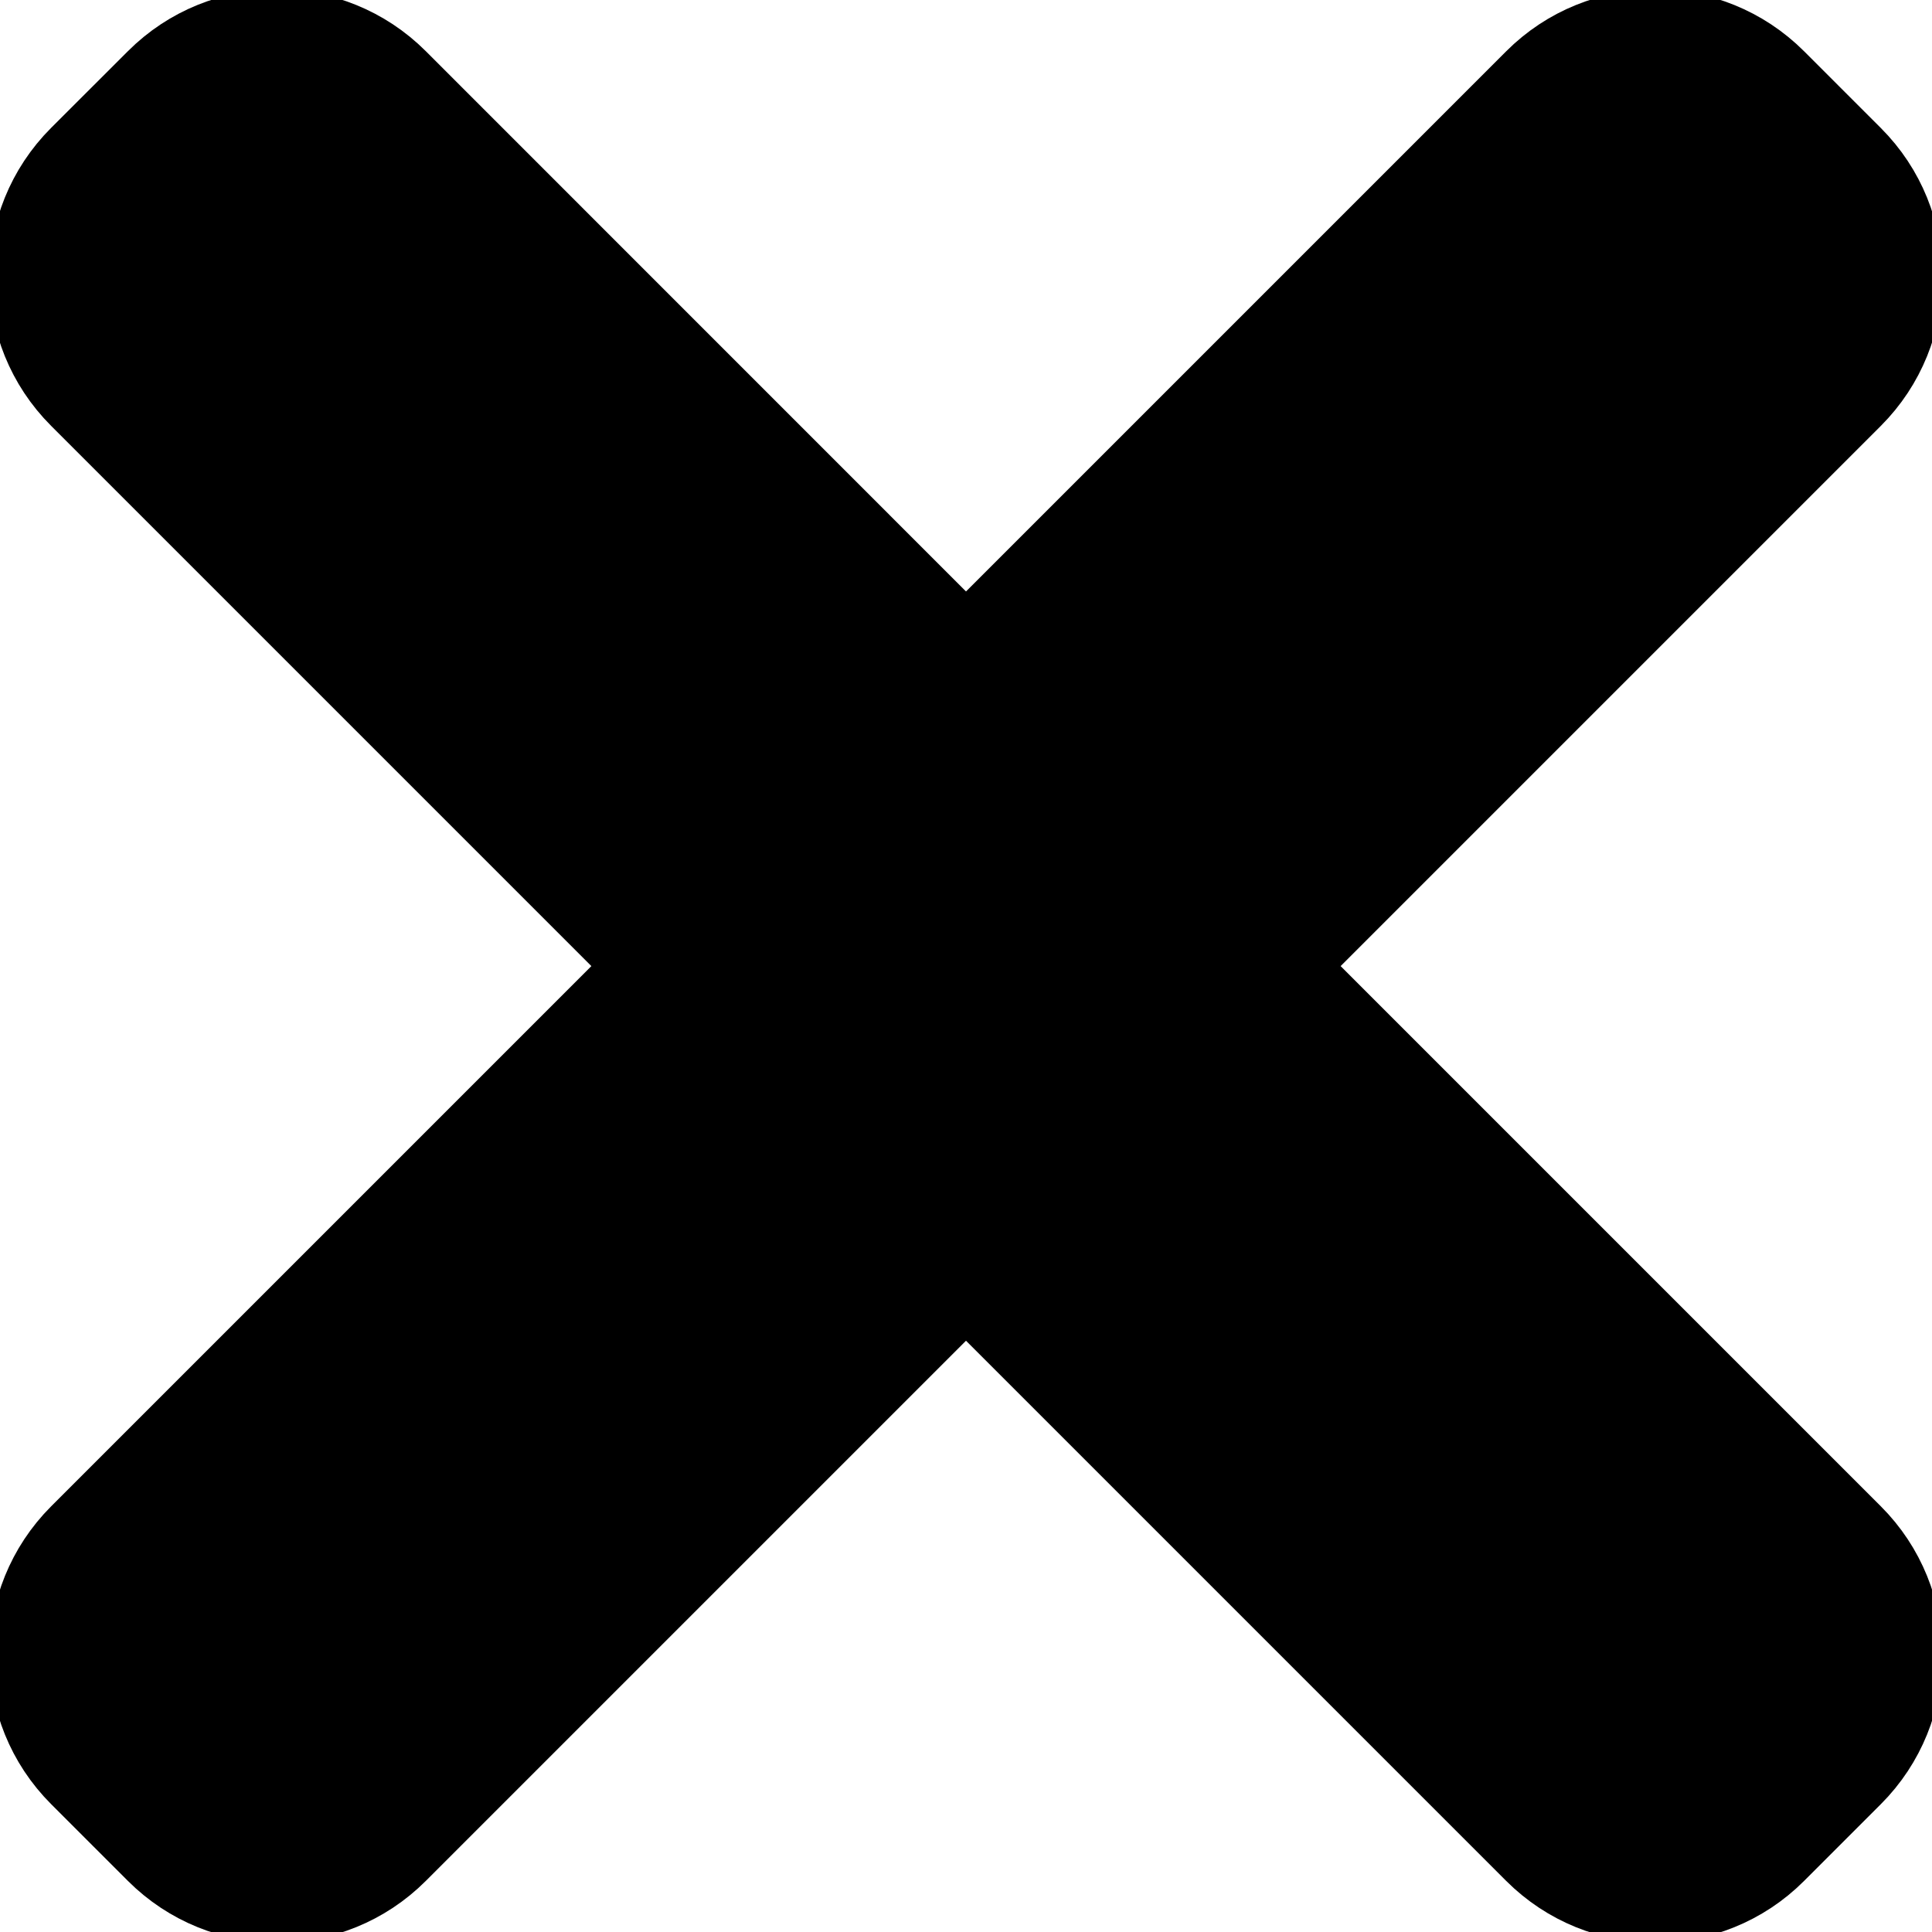
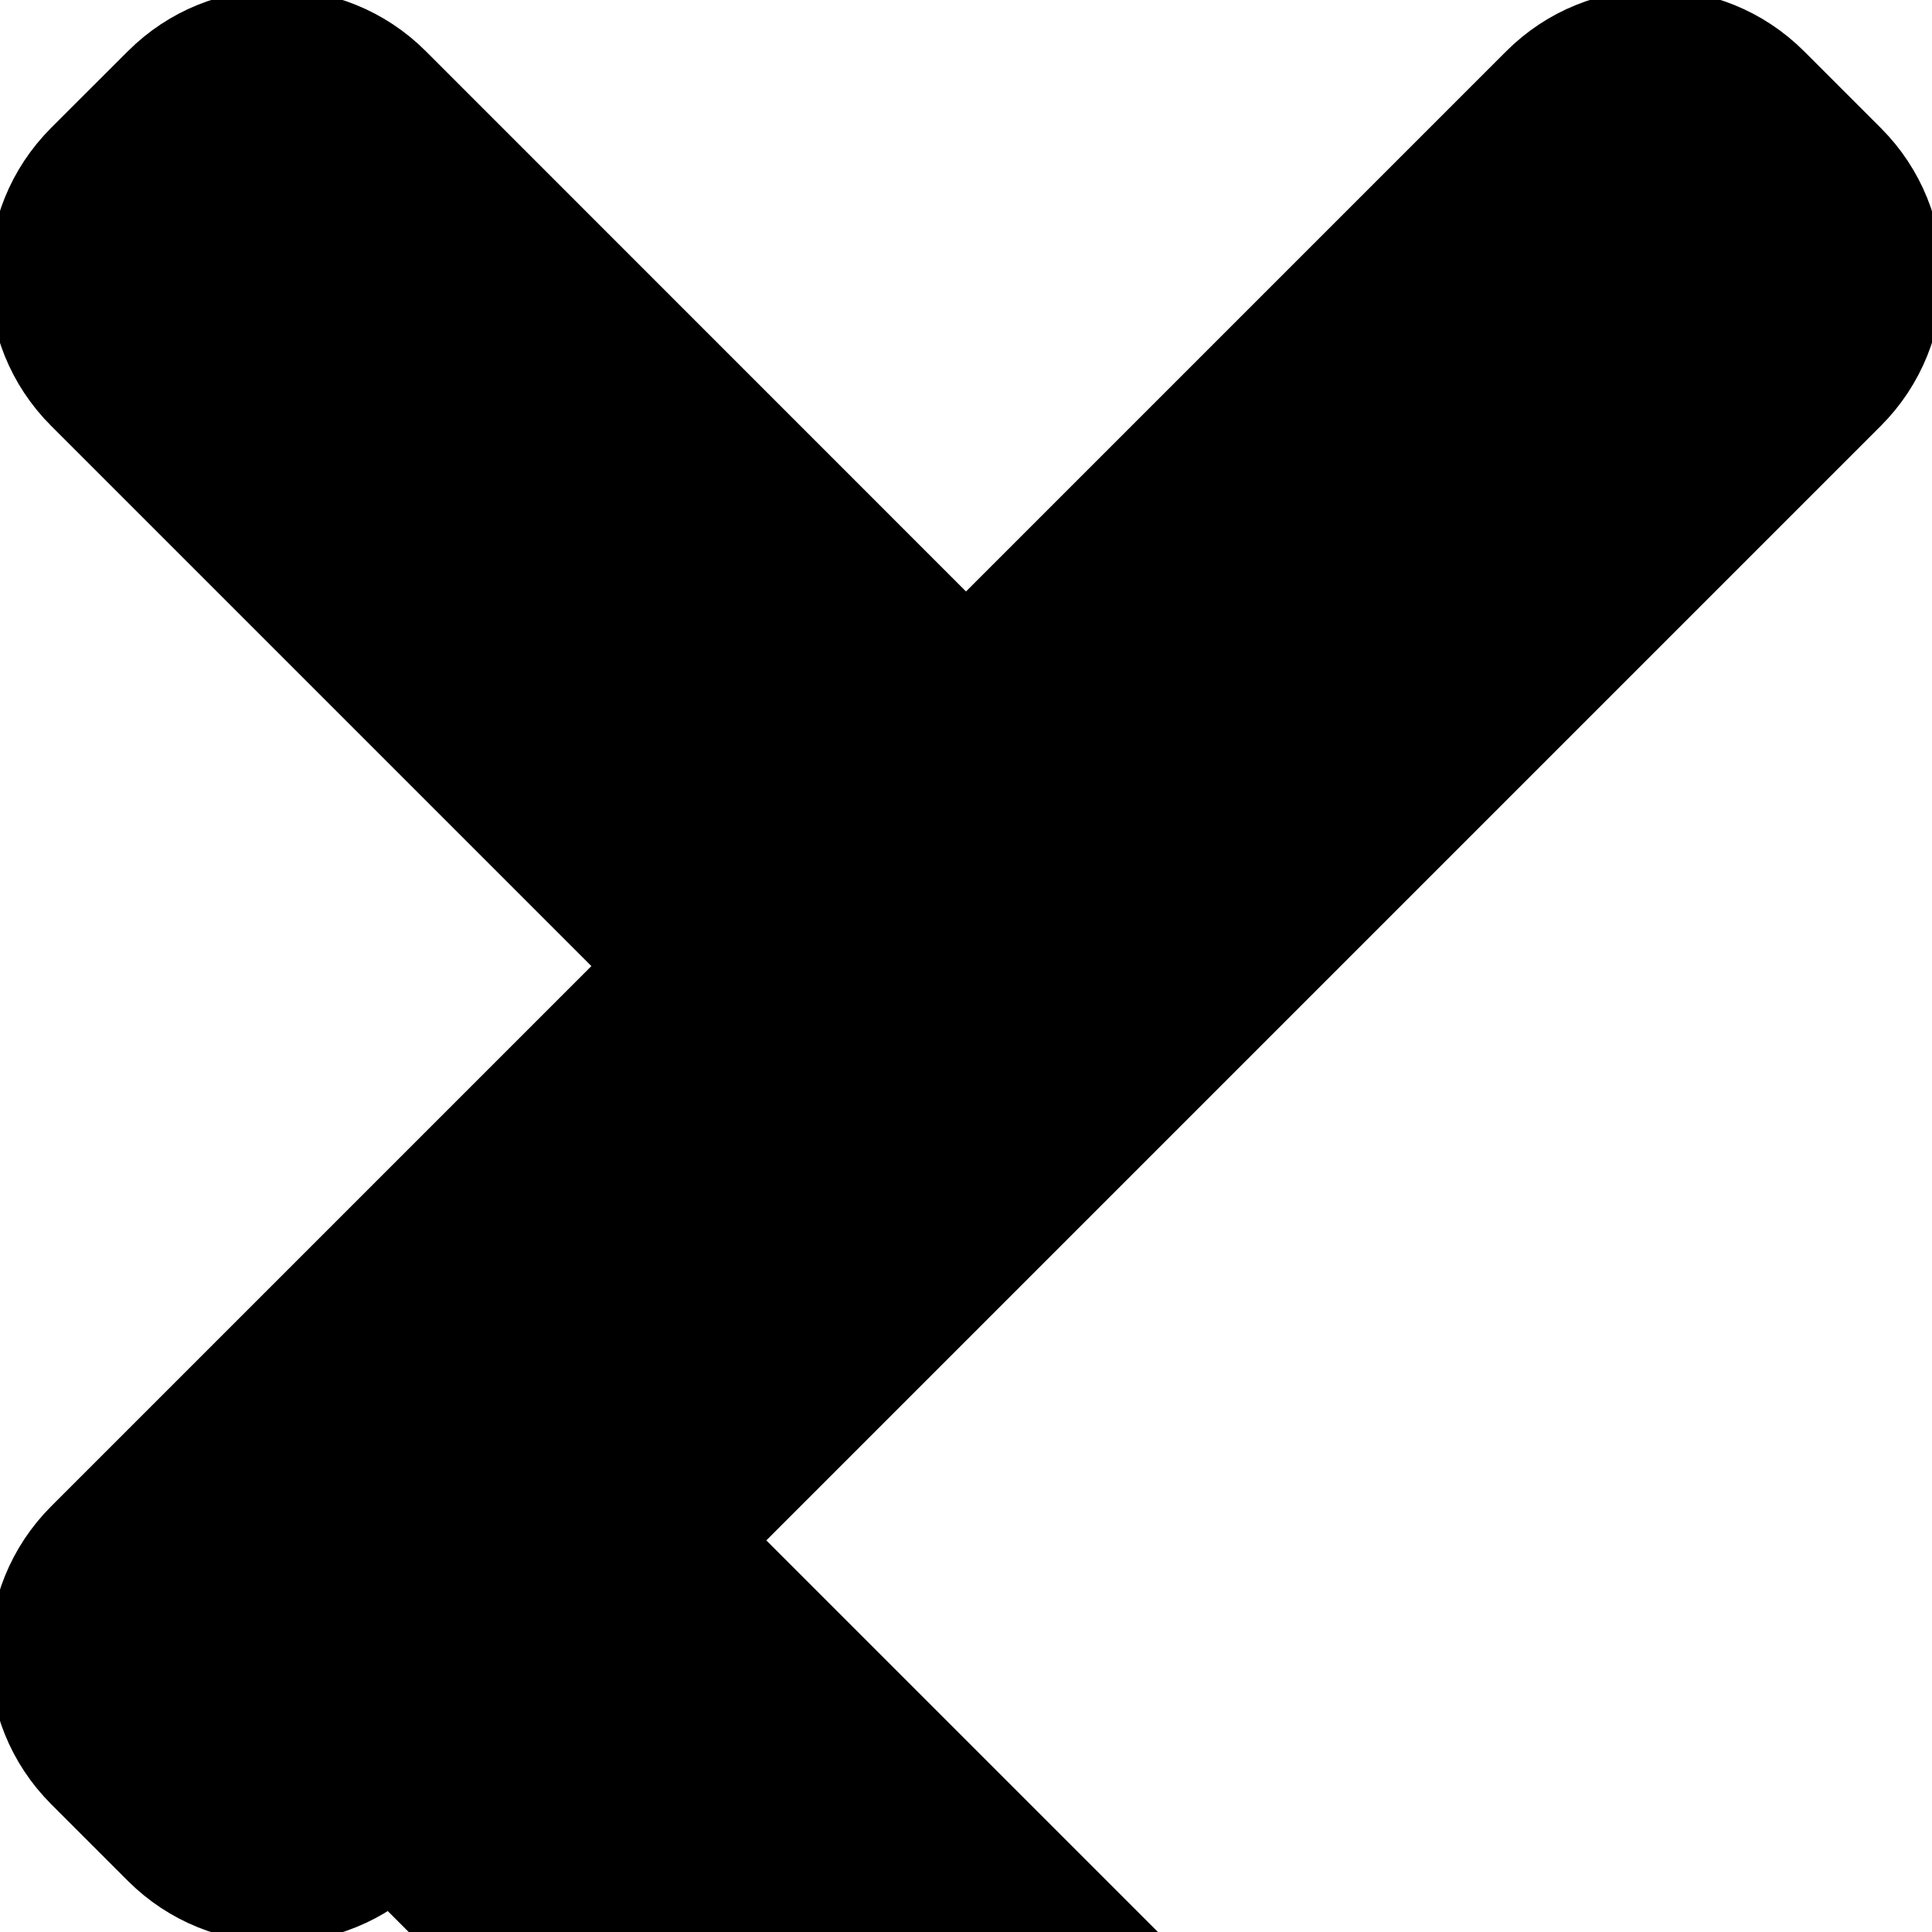
<svg xmlns="http://www.w3.org/2000/svg" width="20" height="20" version="1.1" xml:space="preserve">
  <g id="Layer_1">
    <title>Layer 1</title>
    <g stroke="null">
-       <path stroke="null" d="m13.171,10.001l5.945,-5.945c0.657,-0.657 0.657,-1.722 0,-2.378l-0.793,-0.793c-0.657,-0.657 -1.722,-0.657 -2.378,0l-5.945,5.945l-5.945,-5.946c-0.657,-0.657 -1.722,-0.657 -2.378,0l-0.794,0.793c-0.657,0.657 -0.657,1.722 0,2.378l5.946,5.946l-5.945,5.945c-0.657,0.657 -0.657,1.722 0,2.378l0.793,0.793c0.657,0.657 1.722,0.657 2.378,0l5.945,-5.945l5.945,5.945c0.657,0.657 1.722,0.657 2.378,0l0.793,-0.793c0.657,-0.657 0.657,-1.722 0,-2.378l-5.945,-5.945zm0,0" />
+       <path stroke="null" d="m13.171,10.001l5.945,-5.945c0.657,-0.657 0.657,-1.722 0,-2.378l-0.793,-0.793c-0.657,-0.657 -1.722,-0.657 -2.378,0l-5.945,5.945l-5.945,-5.946c-0.657,-0.657 -1.722,-0.657 -2.378,0l-0.794,0.793c-0.657,0.657 -0.657,1.722 0,2.378l5.946,5.946l-5.945,5.945c-0.657,0.657 -0.657,1.722 0,2.378l0.793,0.793c0.657,0.657 1.722,0.657 2.378,0l5.945,5.945c0.657,0.657 1.722,0.657 2.378,0l0.793,-0.793c0.657,-0.657 0.657,-1.722 0,-2.378l-5.945,-5.945zm0,0" />
    </g>
  </g>
</svg>